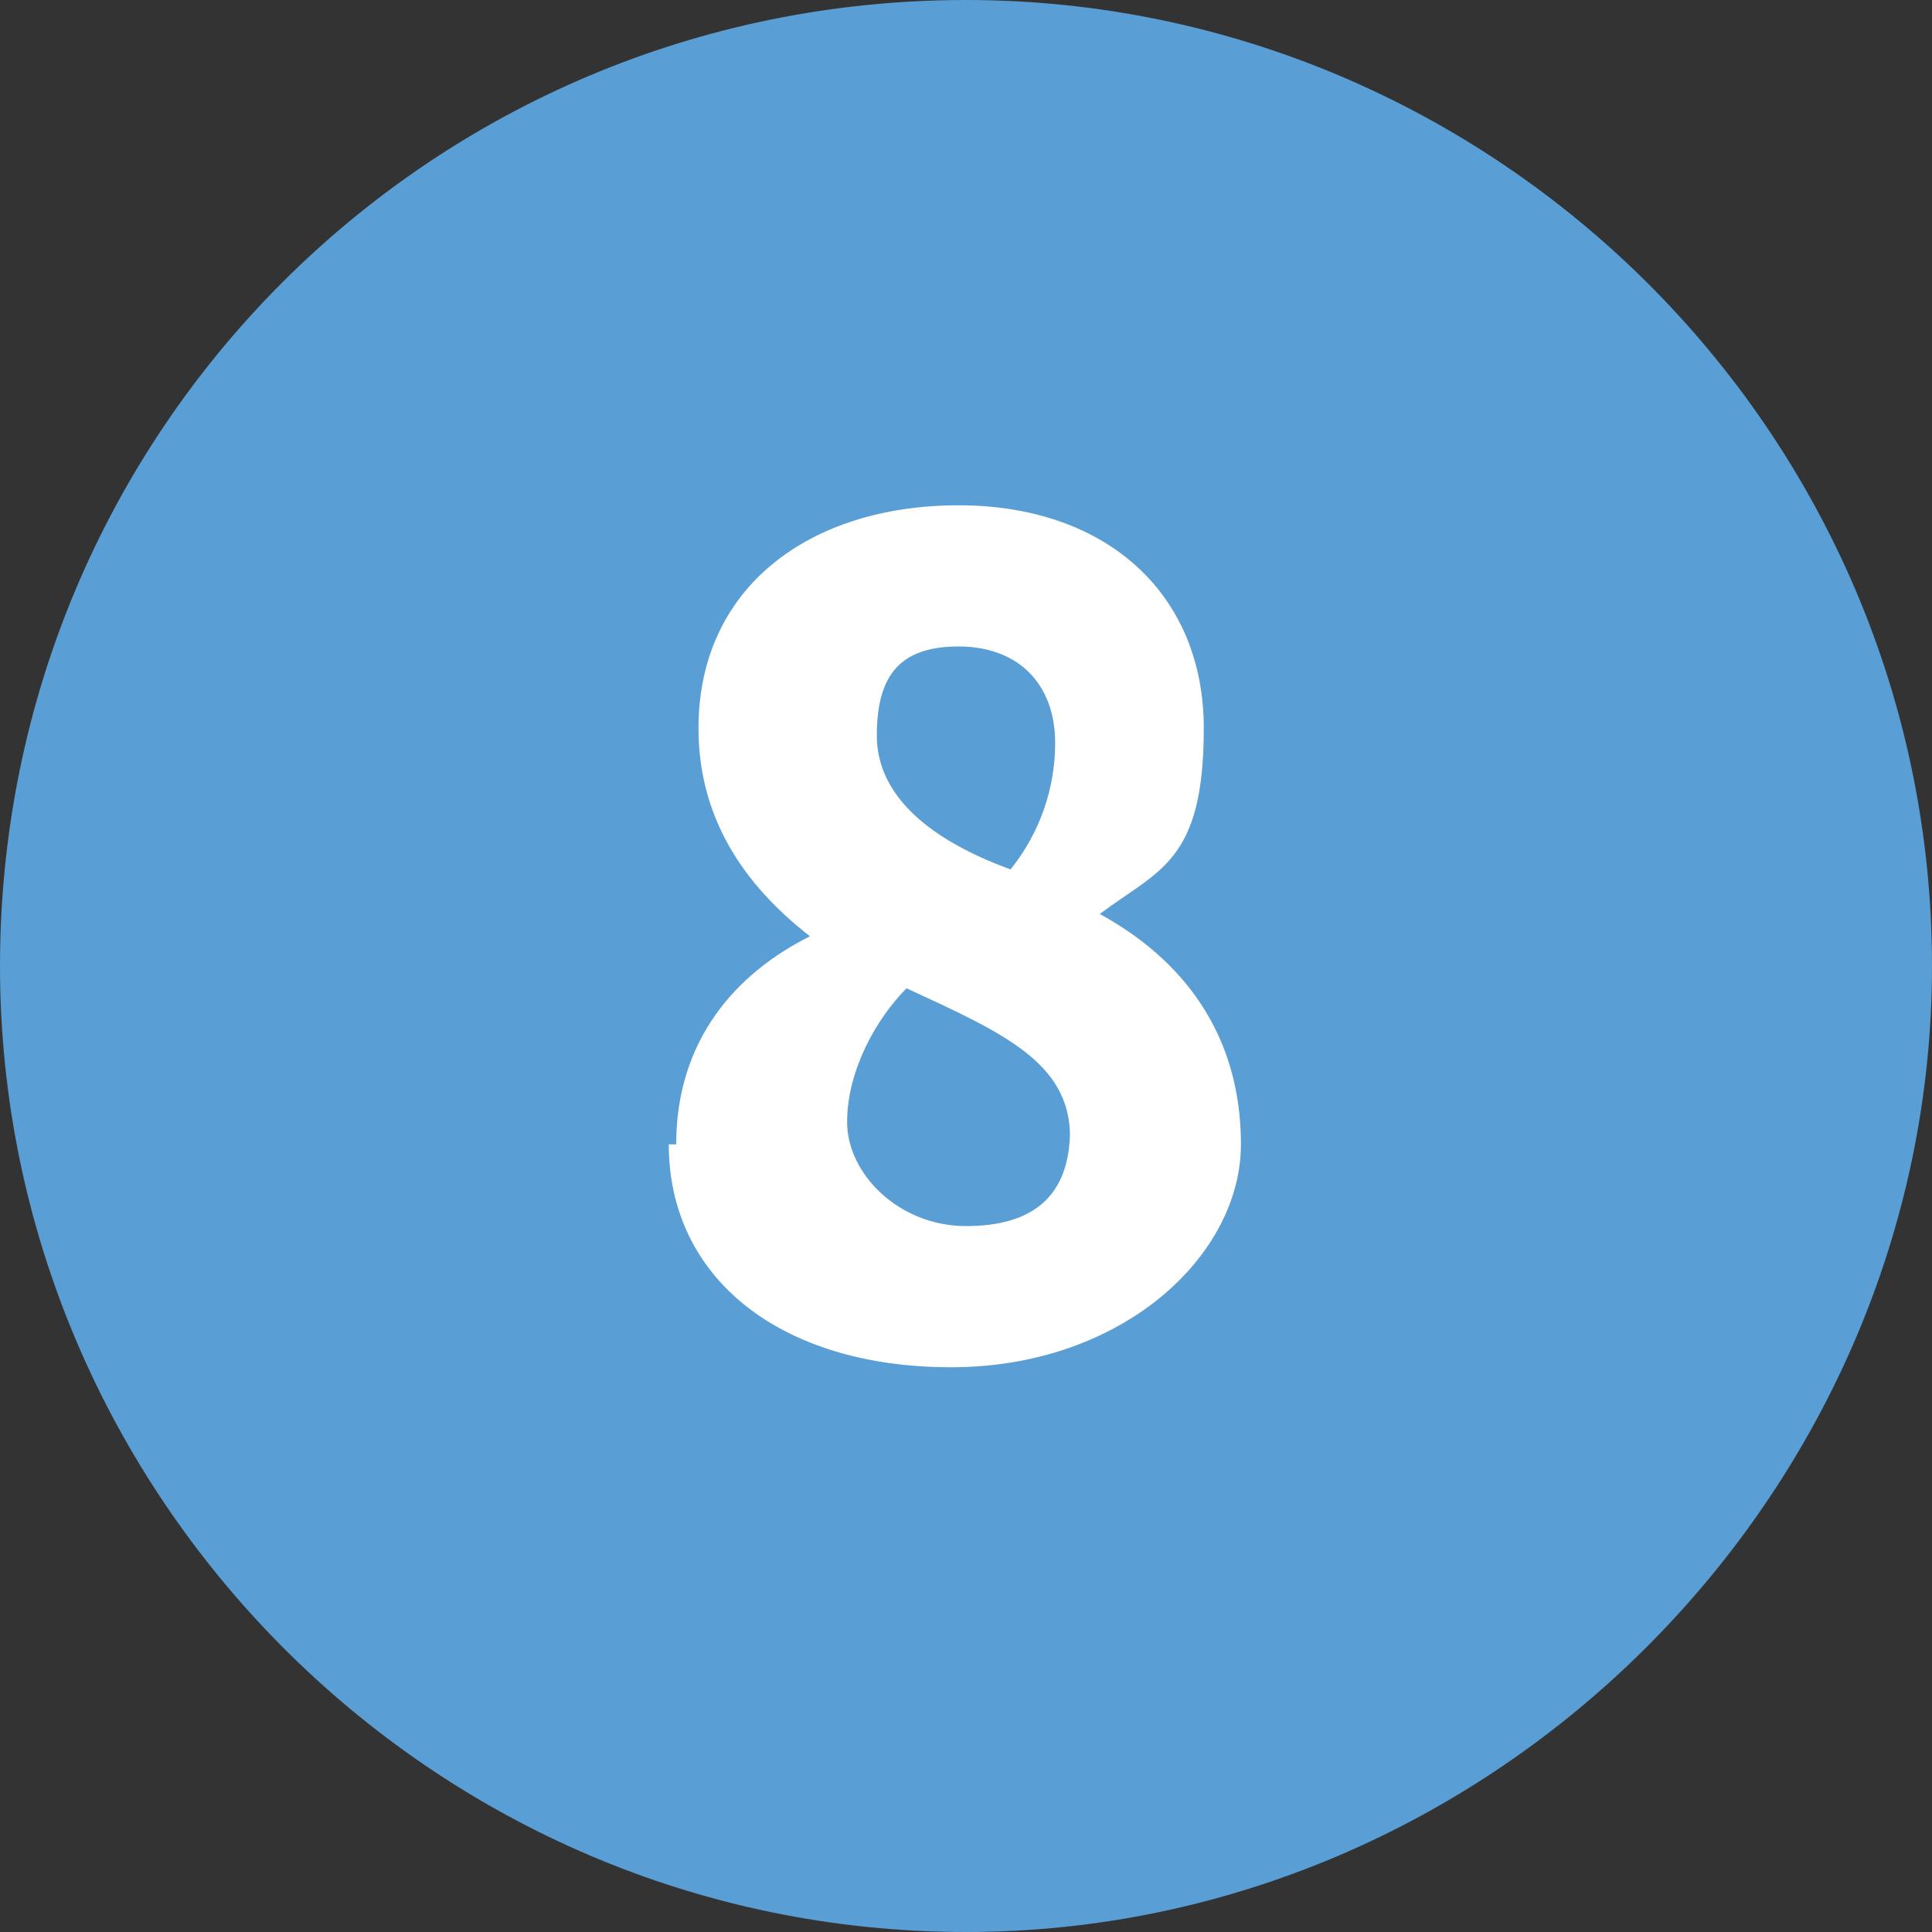
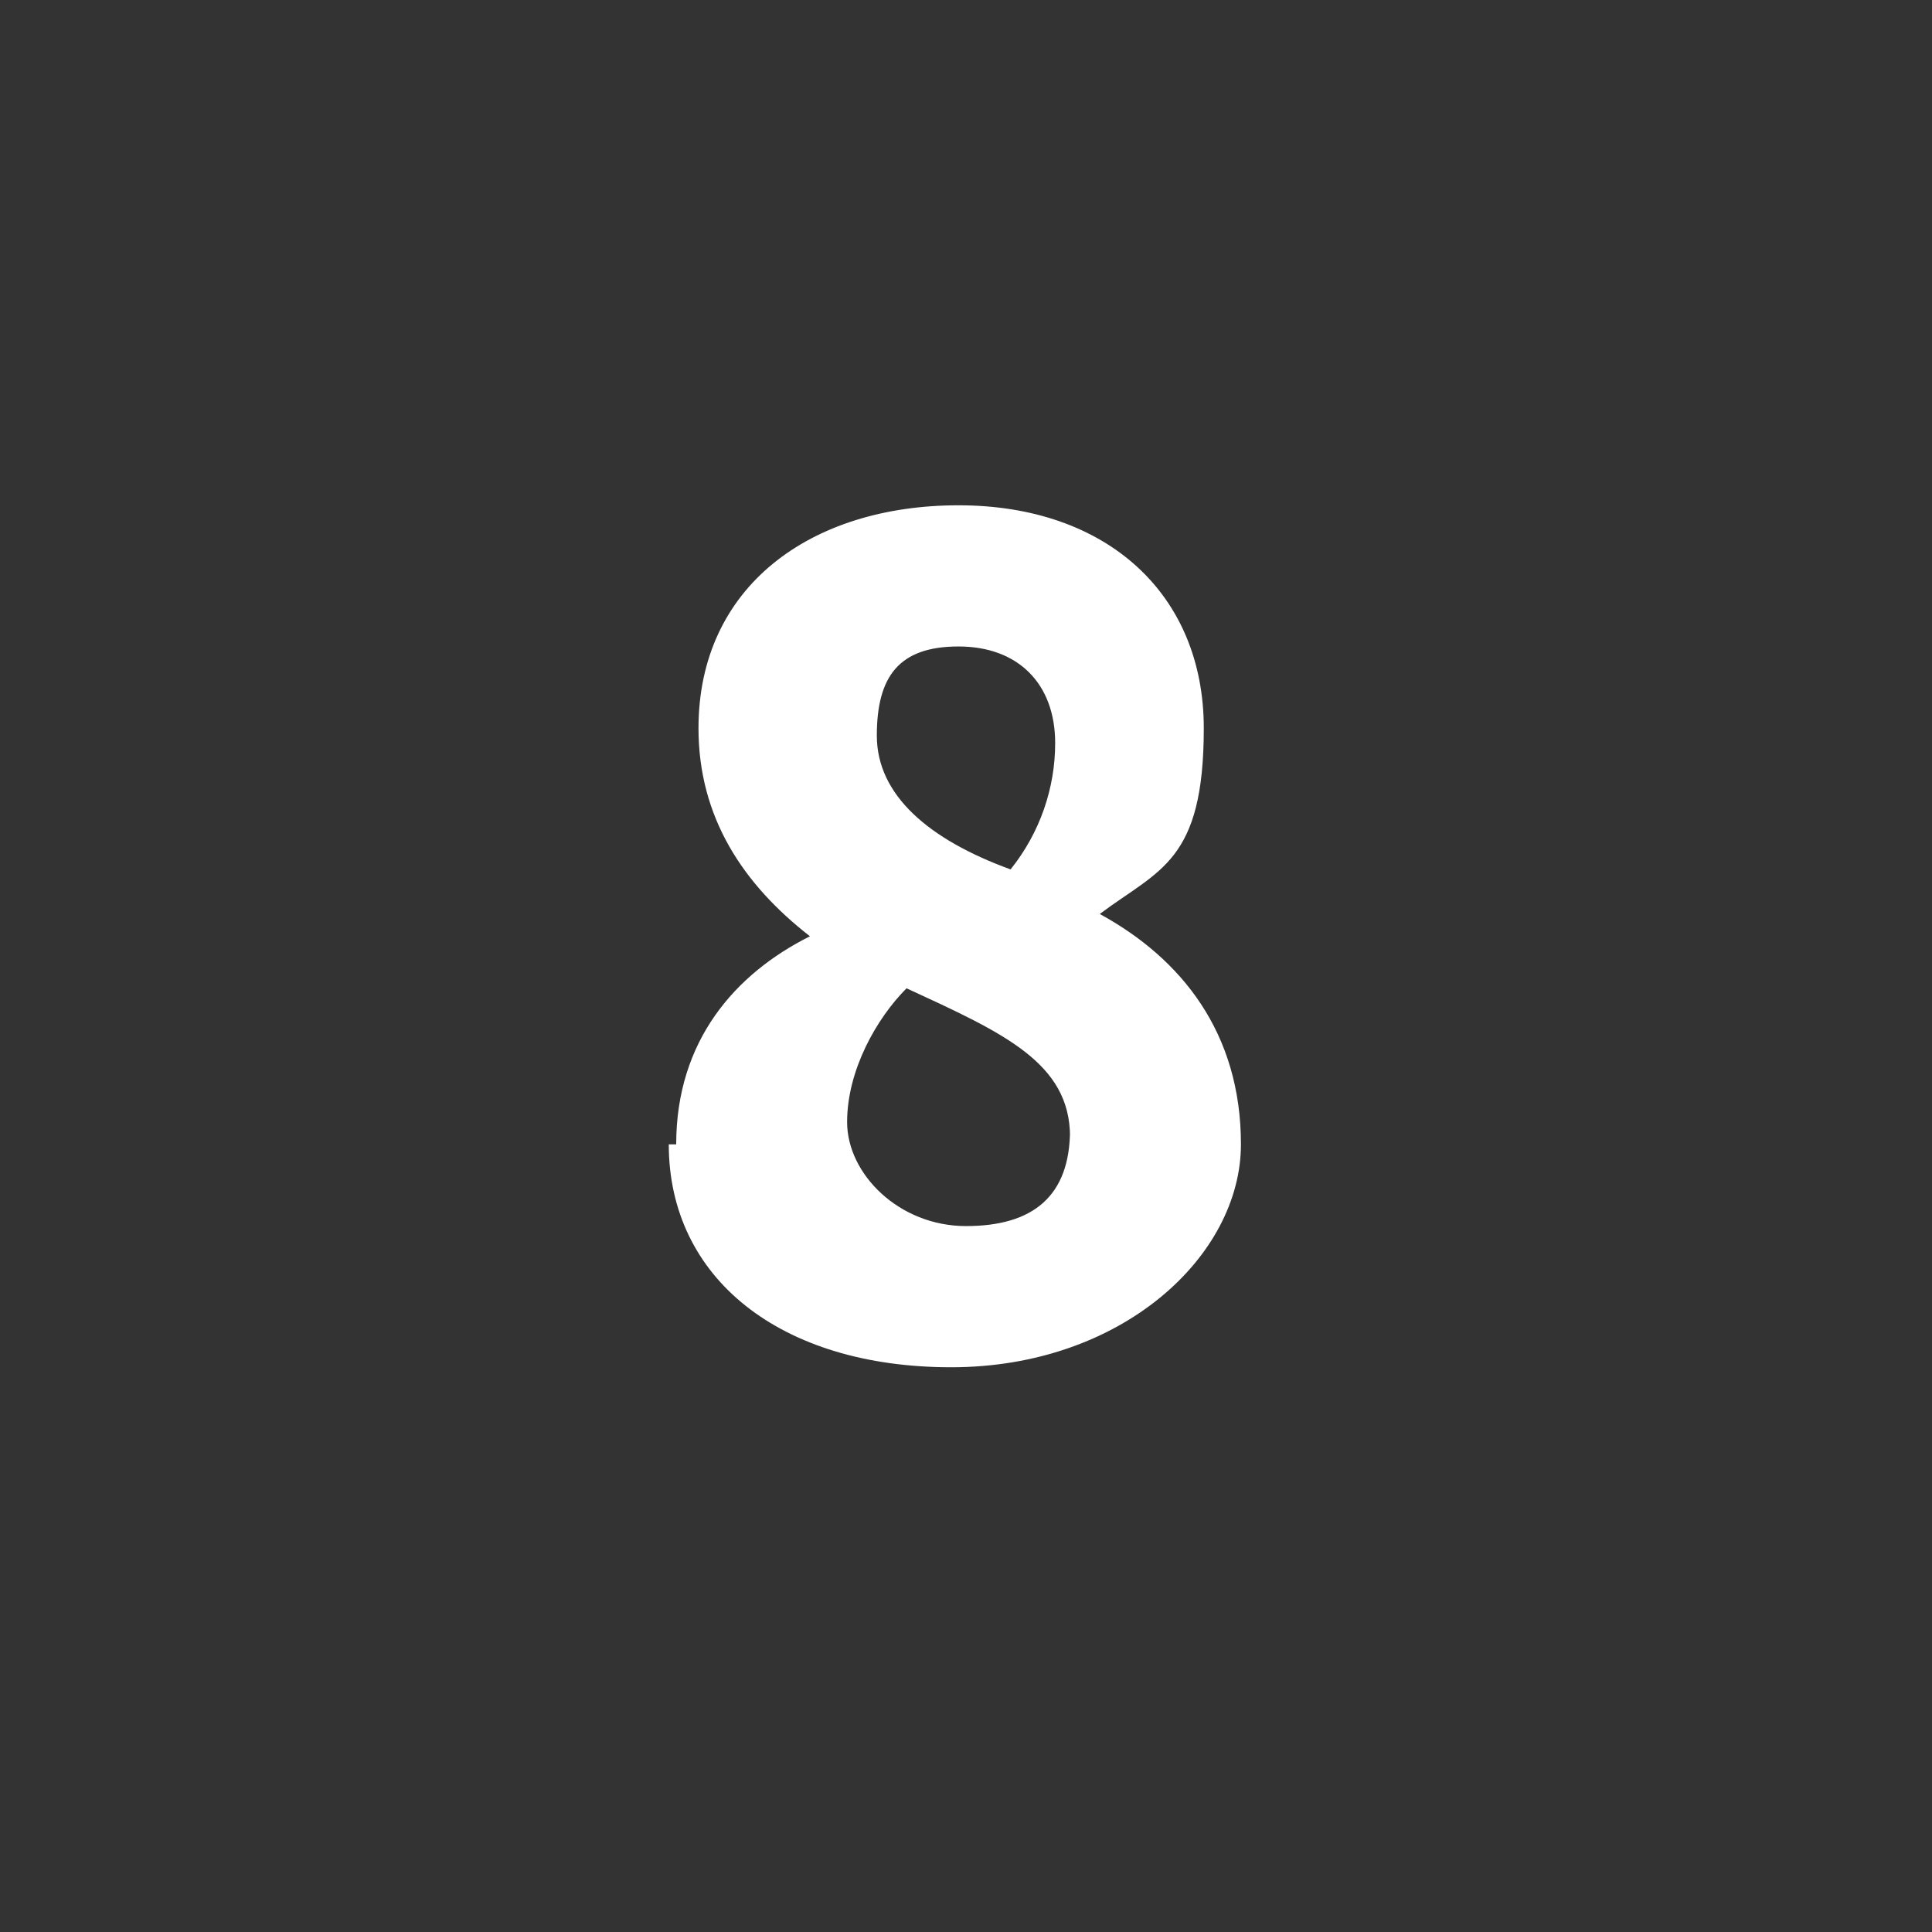
<svg xmlns="http://www.w3.org/2000/svg" version="1.1" viewBox="0 0 26 26">
  <rect x="0" y="0" width="26" height="26" fill="#333333" stroke="none" />
  <defs>
    <style>
      .cls-1 {
        fill: #fff;
      }

      .cls-2 {
        fill: #599ed5;
      }
    </style>
  </defs>
  <g>
    <g id="_レイヤー_2">
      <g id="_1">
        <g>
-           <path class="cls-2" d="M0,13C0,5.8,5.8,0,13,0h0c7.1,0,13,5.8,13,13h0c0,7.1-5.9,13-13,13h0C5.8,26,0,20.1,0,13h0Z" />
          <path class="cls-1" d="M9.1,15.4c0-1.4.8-2.3,1.8-2.8h0c-.9-.7-1.5-1.6-1.5-2.8,0-1.9,1.5-3,3.5-3s3.3,1.2,3.3,3-.6,1.9-1.4,2.5h0c1.1.6,1.9,1.6,1.9,3.1s-1.6,3-3.9,3-3.8-1.2-3.8-3ZM14.4,15.3c0-1-.9-1.4-2.2-2-.4.4-.8,1.1-.8,1.8s.7,1.4,1.6,1.4,1.4-.4,1.4-1.3h0ZM14.2,10c0-.8-.5-1.3-1.3-1.3s-1.1.4-1.1,1.2.7,1.4,1.8,1.8c.4-.5.6-1.1.6-1.7Z" />
        </g>
      </g>
    </g>
  </g>
</svg>